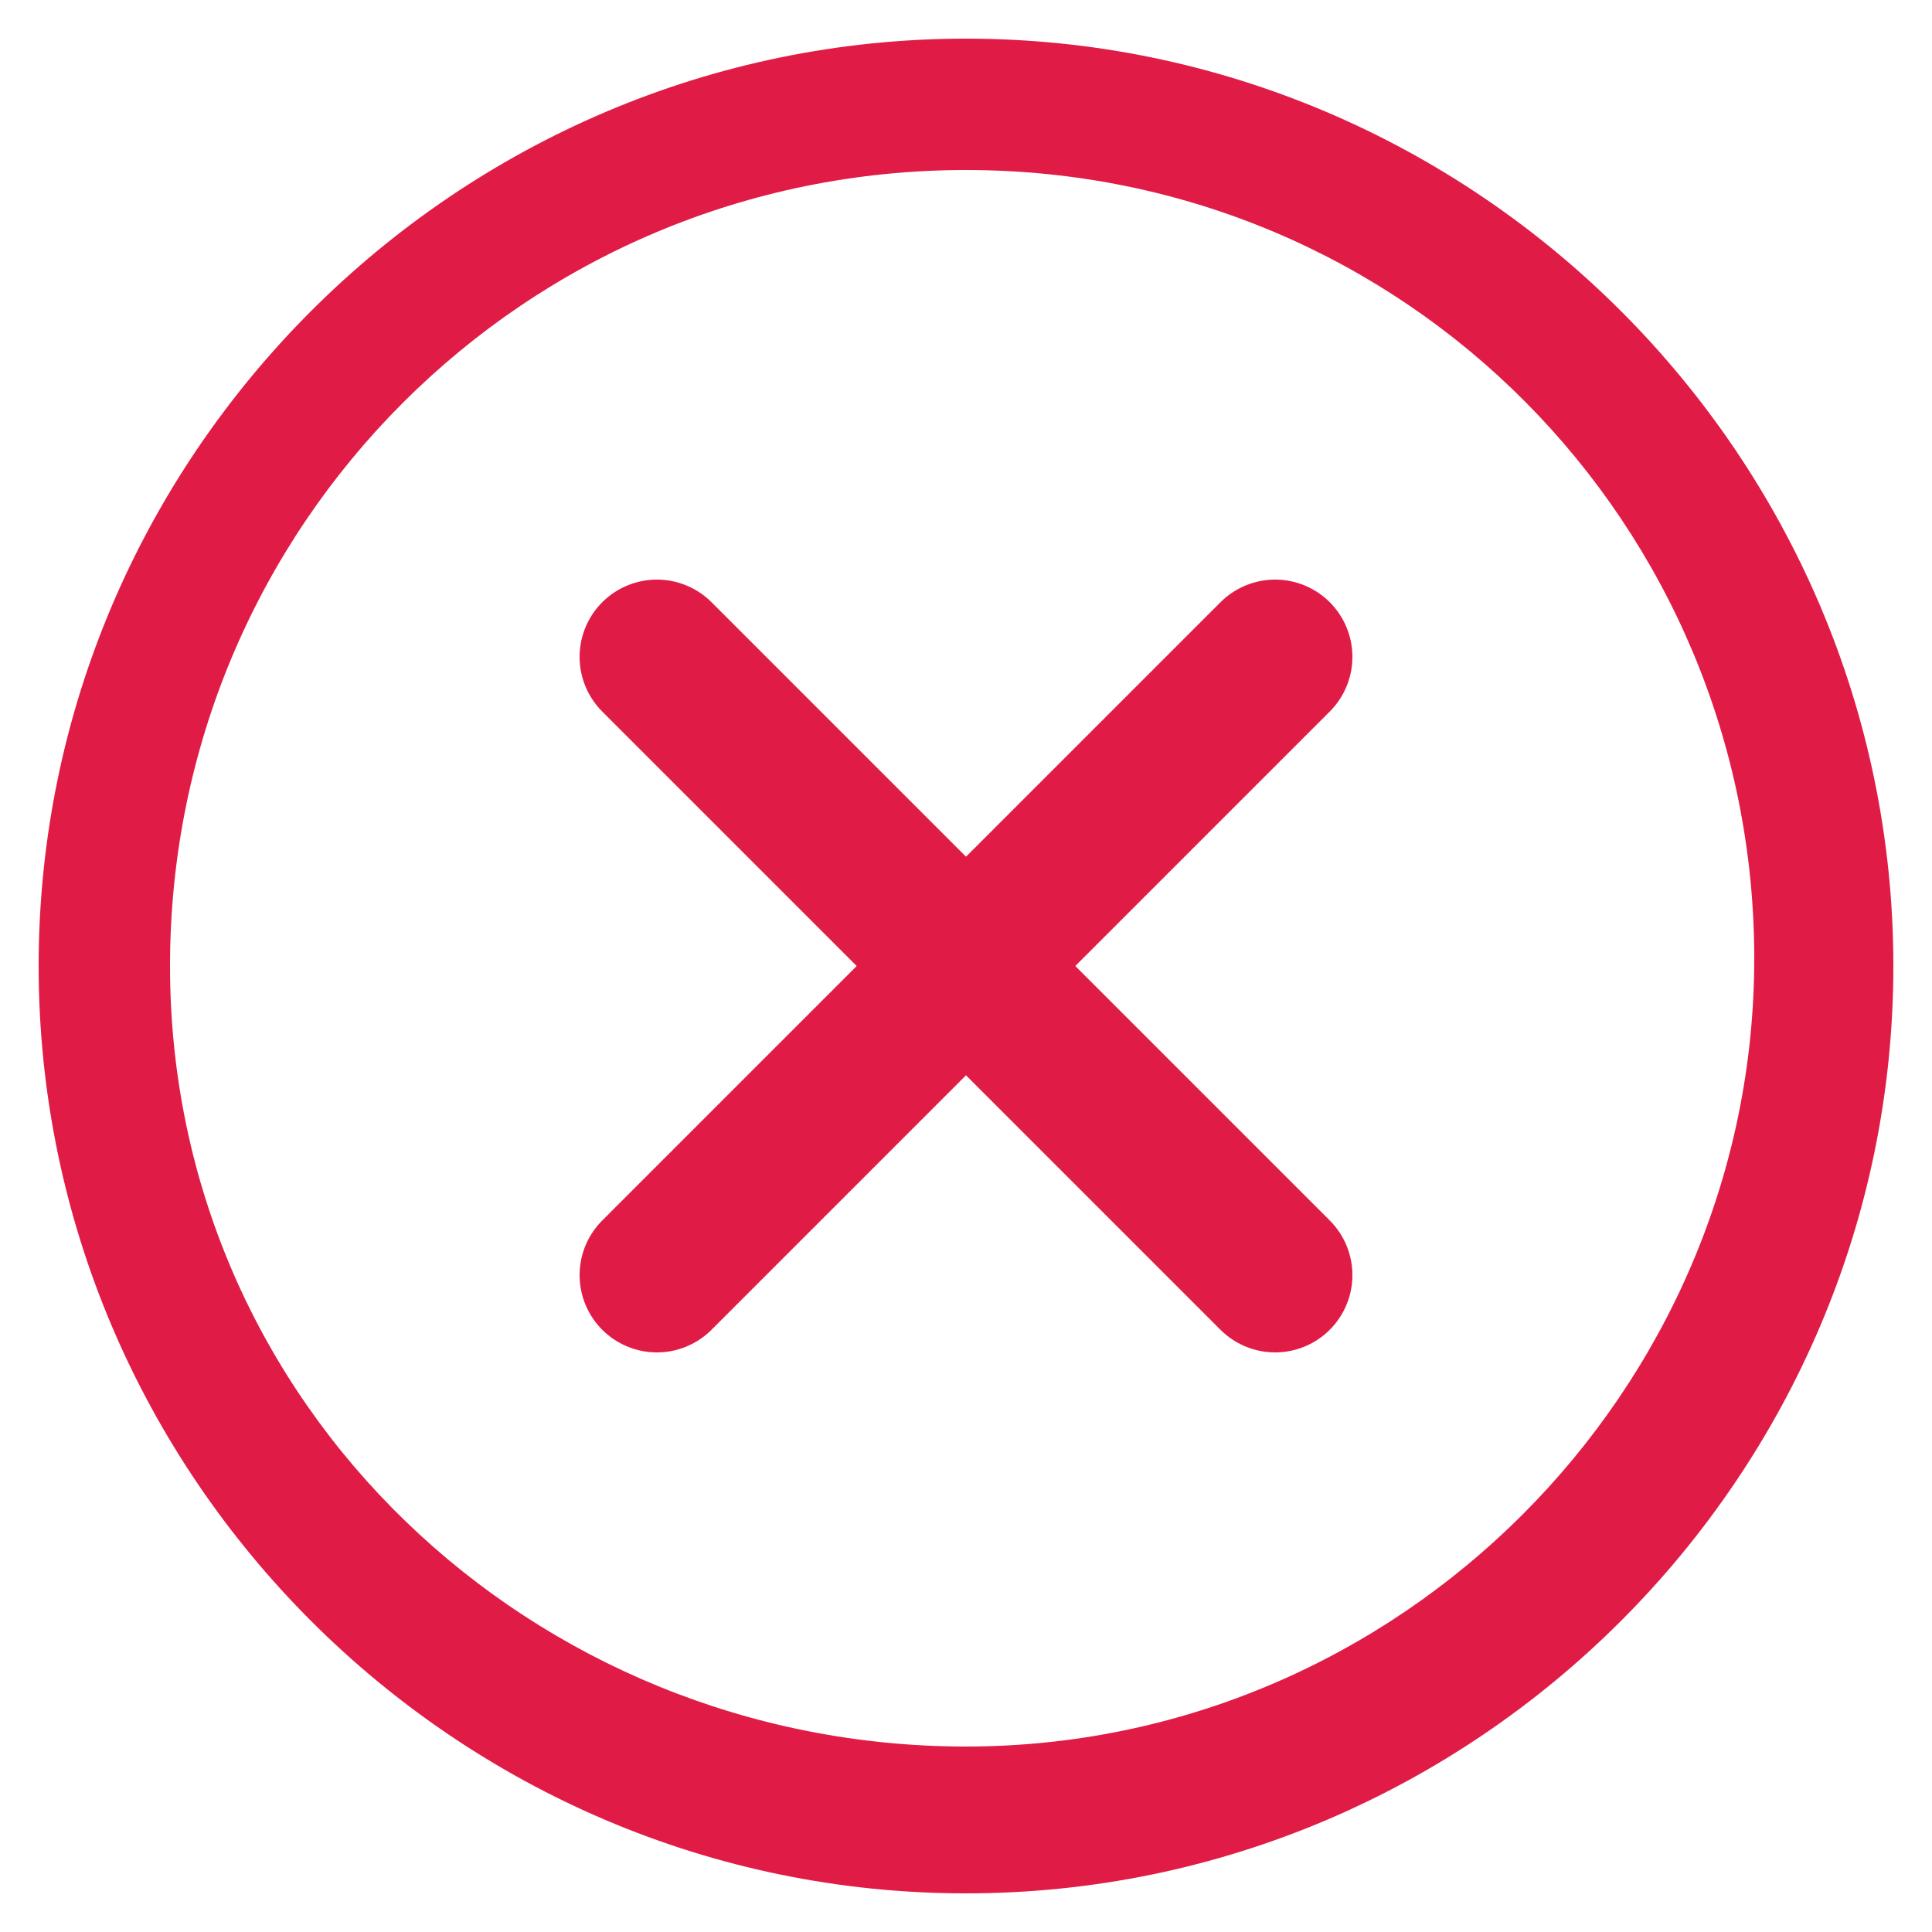
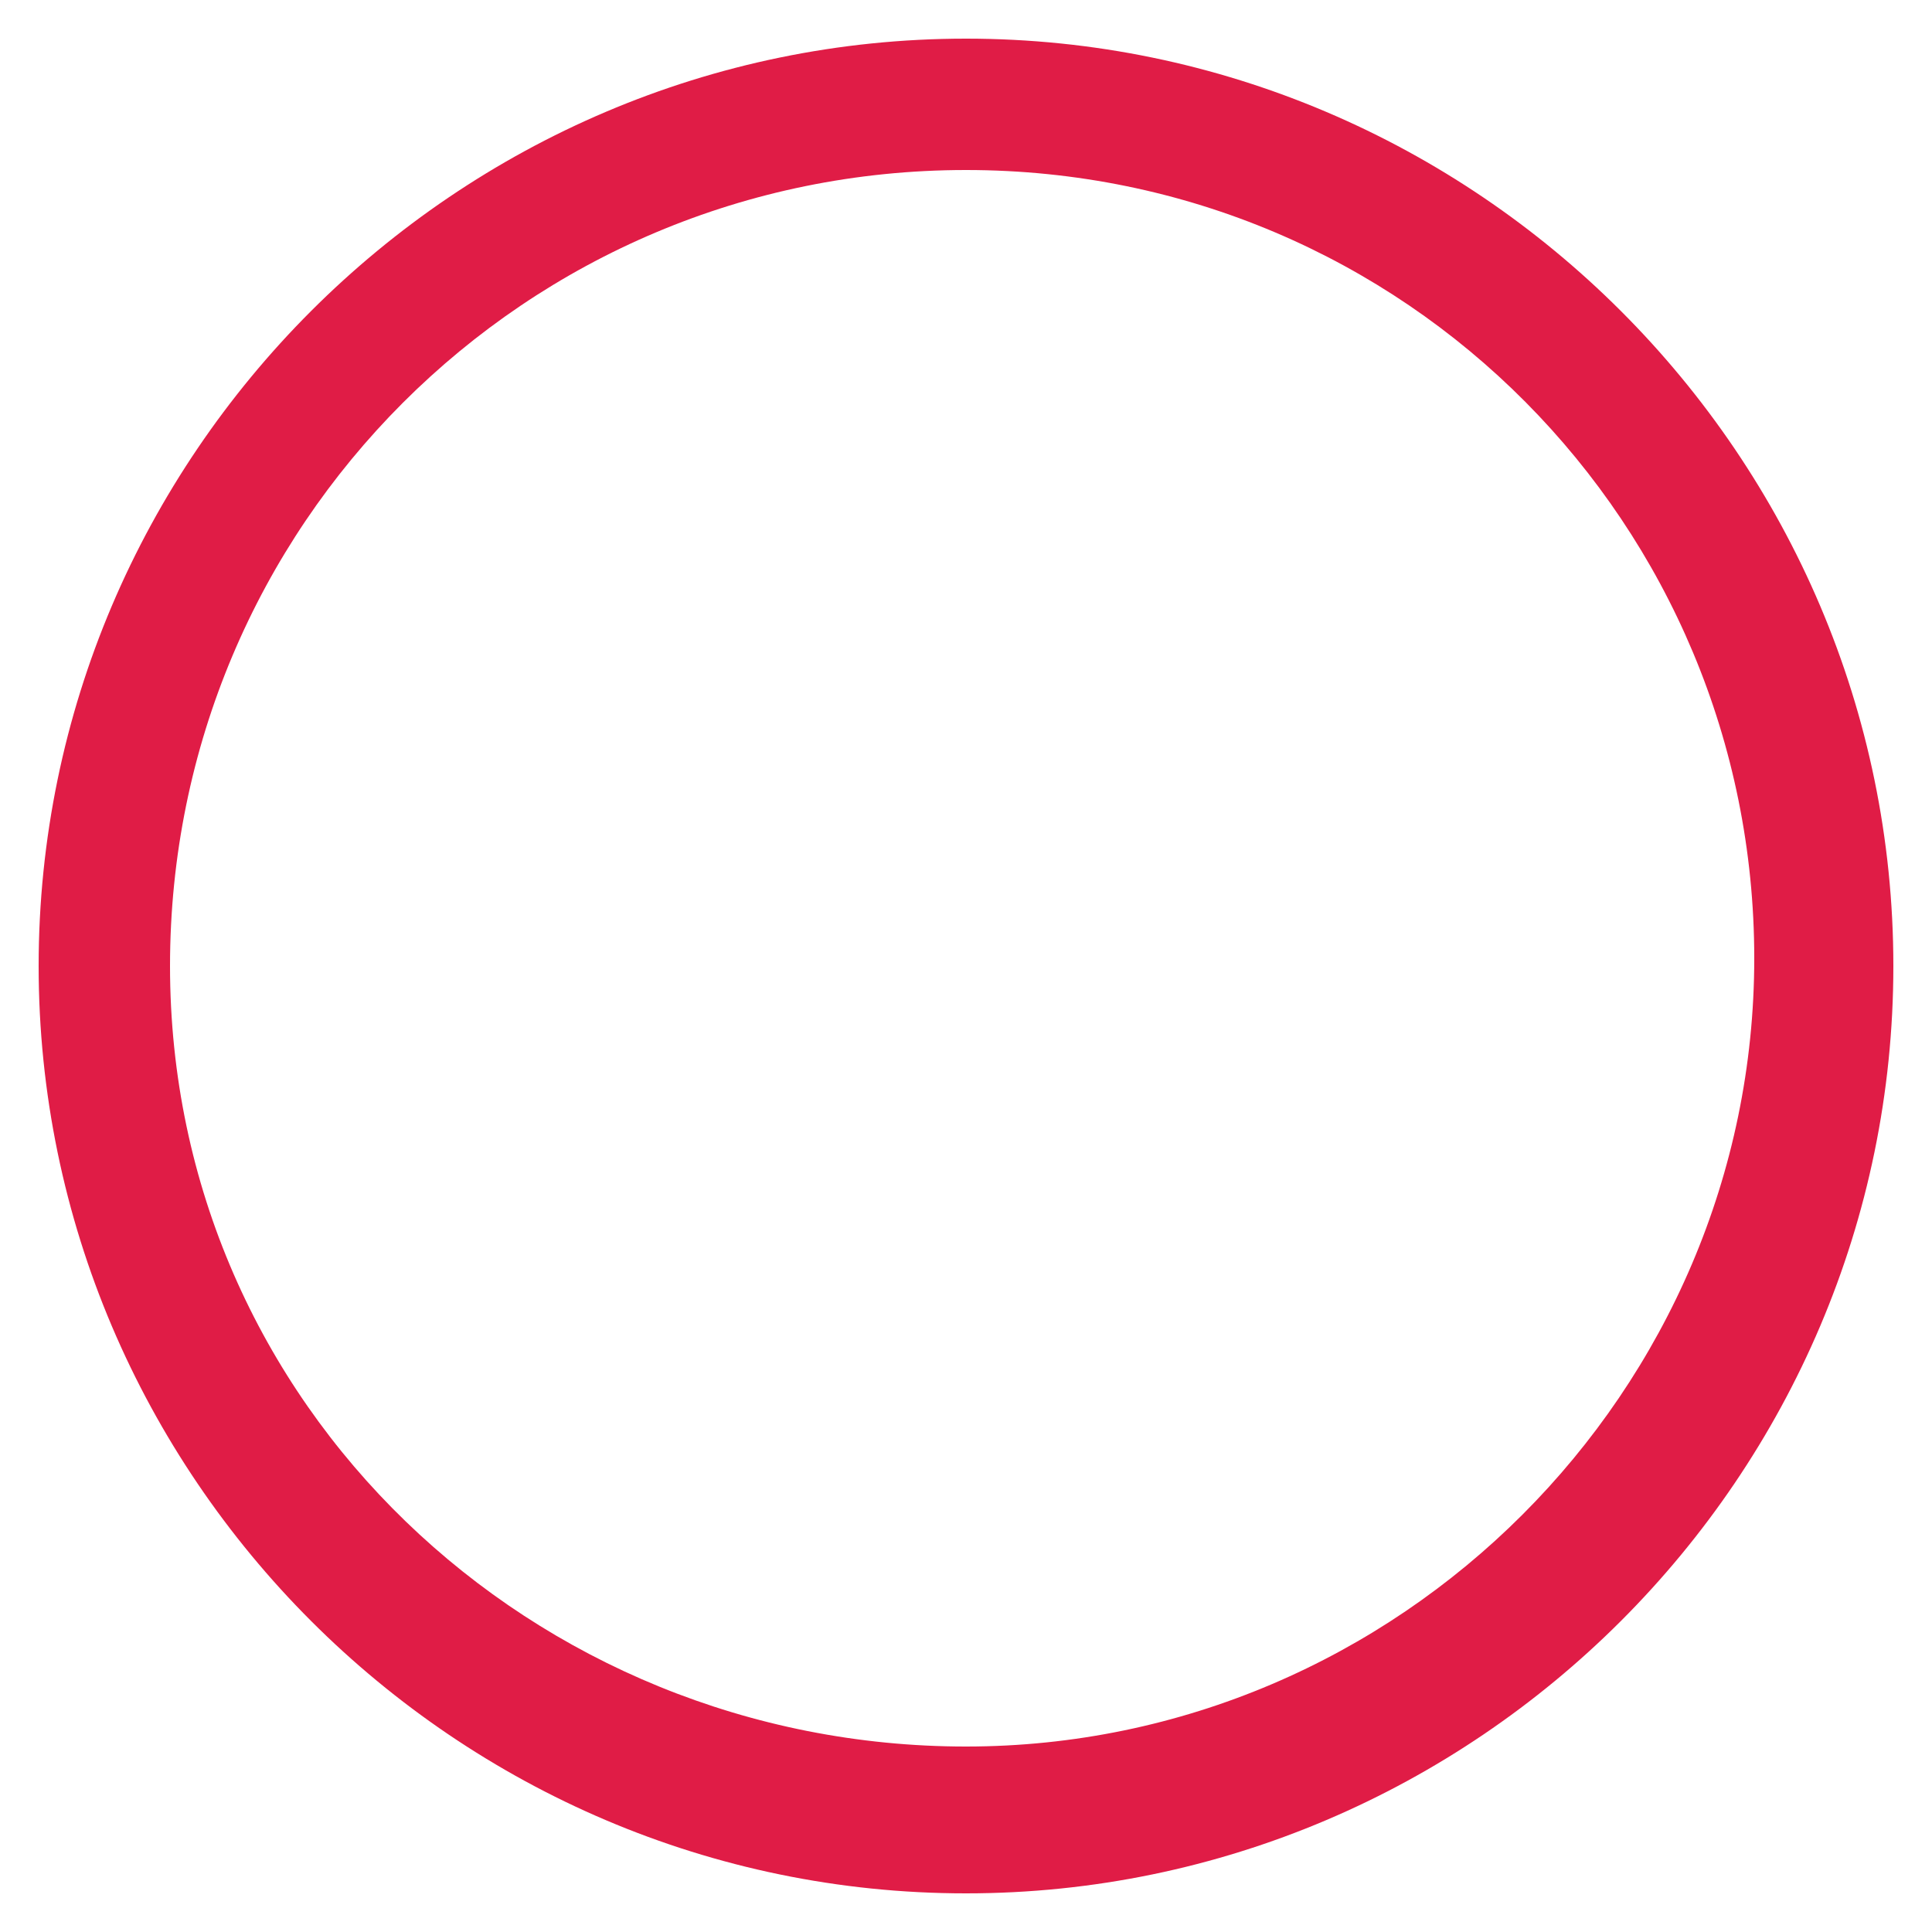
<svg xmlns="http://www.w3.org/2000/svg" version="1.1" id="Ebene_1" x="0px" y="0px" viewBox="0 0 25 25" style="enable-background:new 0 0 25 25;" xml:space="preserve">
  <style type="text/css">
	.st0{fill:#E01C46;}
	.st1{fill:none;stroke:#E01C46;stroke-width:2;stroke-linecap:round;stroke-linejoin:round;stroke-miterlimit:10;}
</style>
  <g>
    <path class="st0" d="M12.5,2.2c5.7,0,10.2,4.6,10.2,10.2s-4.6,10.2-10.2,10.2S2.2,18.2,2.2,12.5S6.8,2.2,12.5,2.2 M12.5,0.5   c-6.6,0-12,5.4-12,12s5.4,12,12,12s12-5.4,12-12S19.1,0.5,12.5,0.5L12.5,0.5z" />
  </g>
-   <path class="st1" d="M16.5,8.5l-8,8" />
-   <path class="st1" d="M16.5,16.5l-8-8" />
</svg>